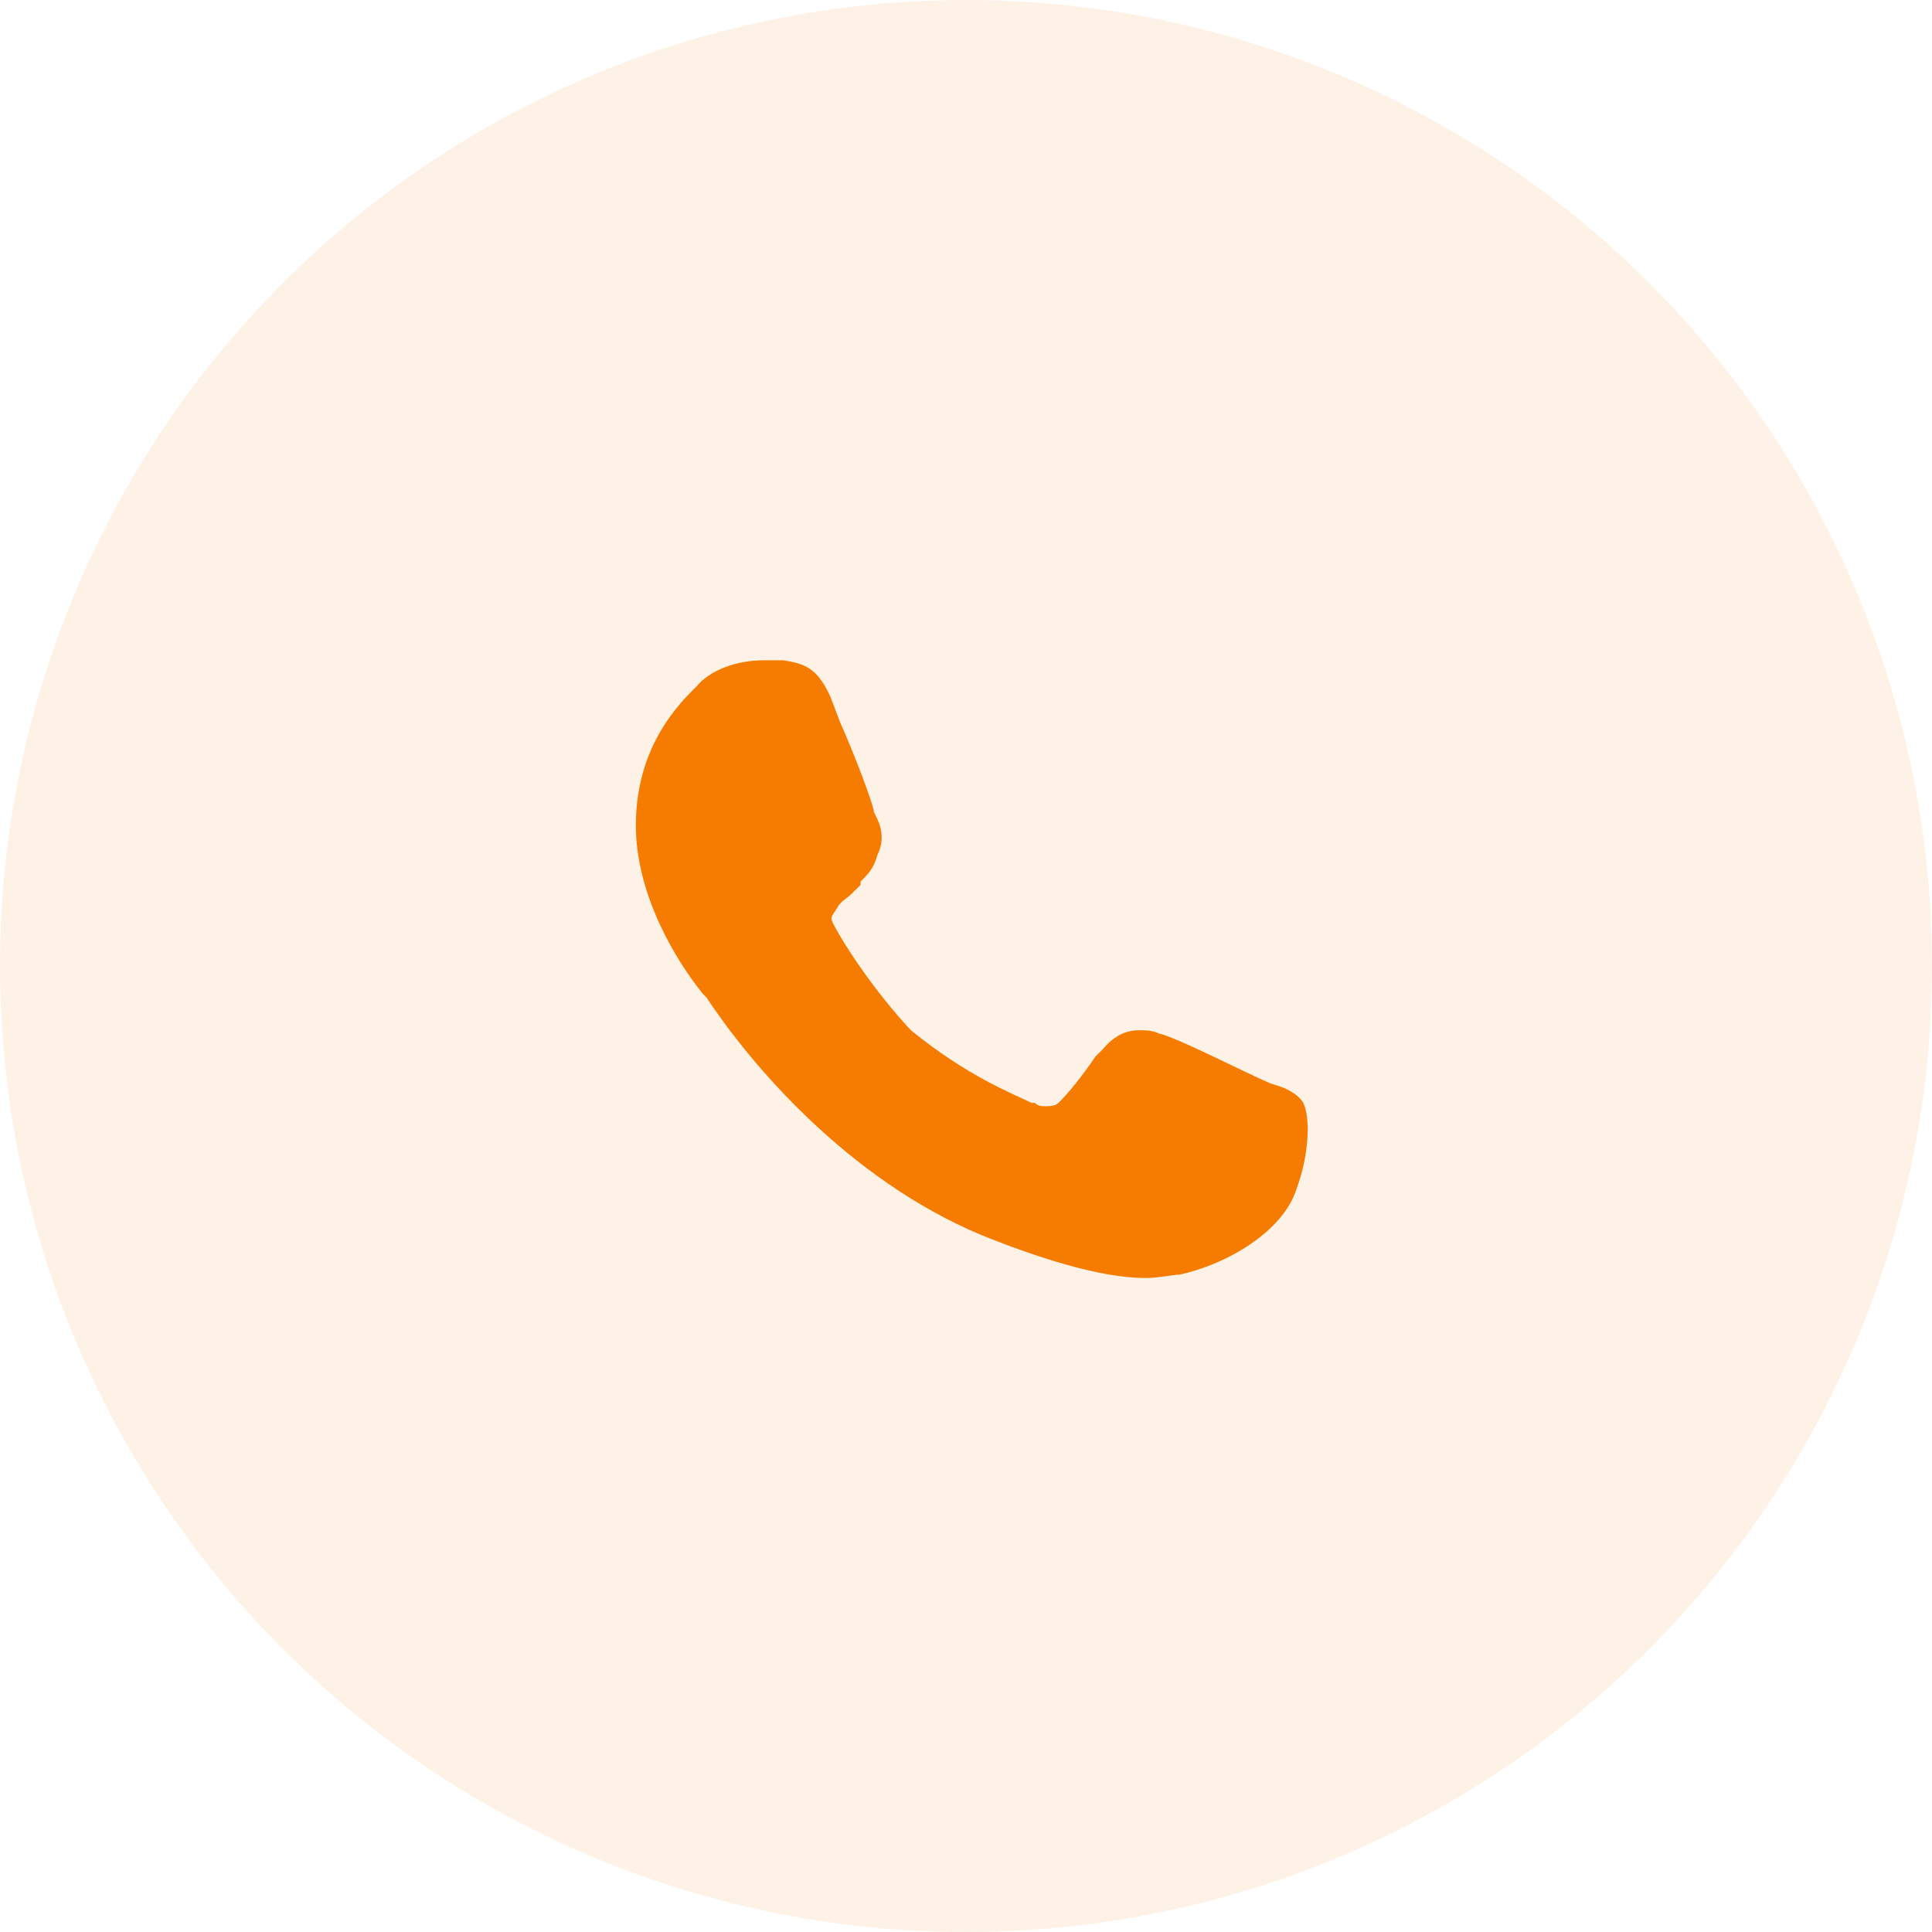
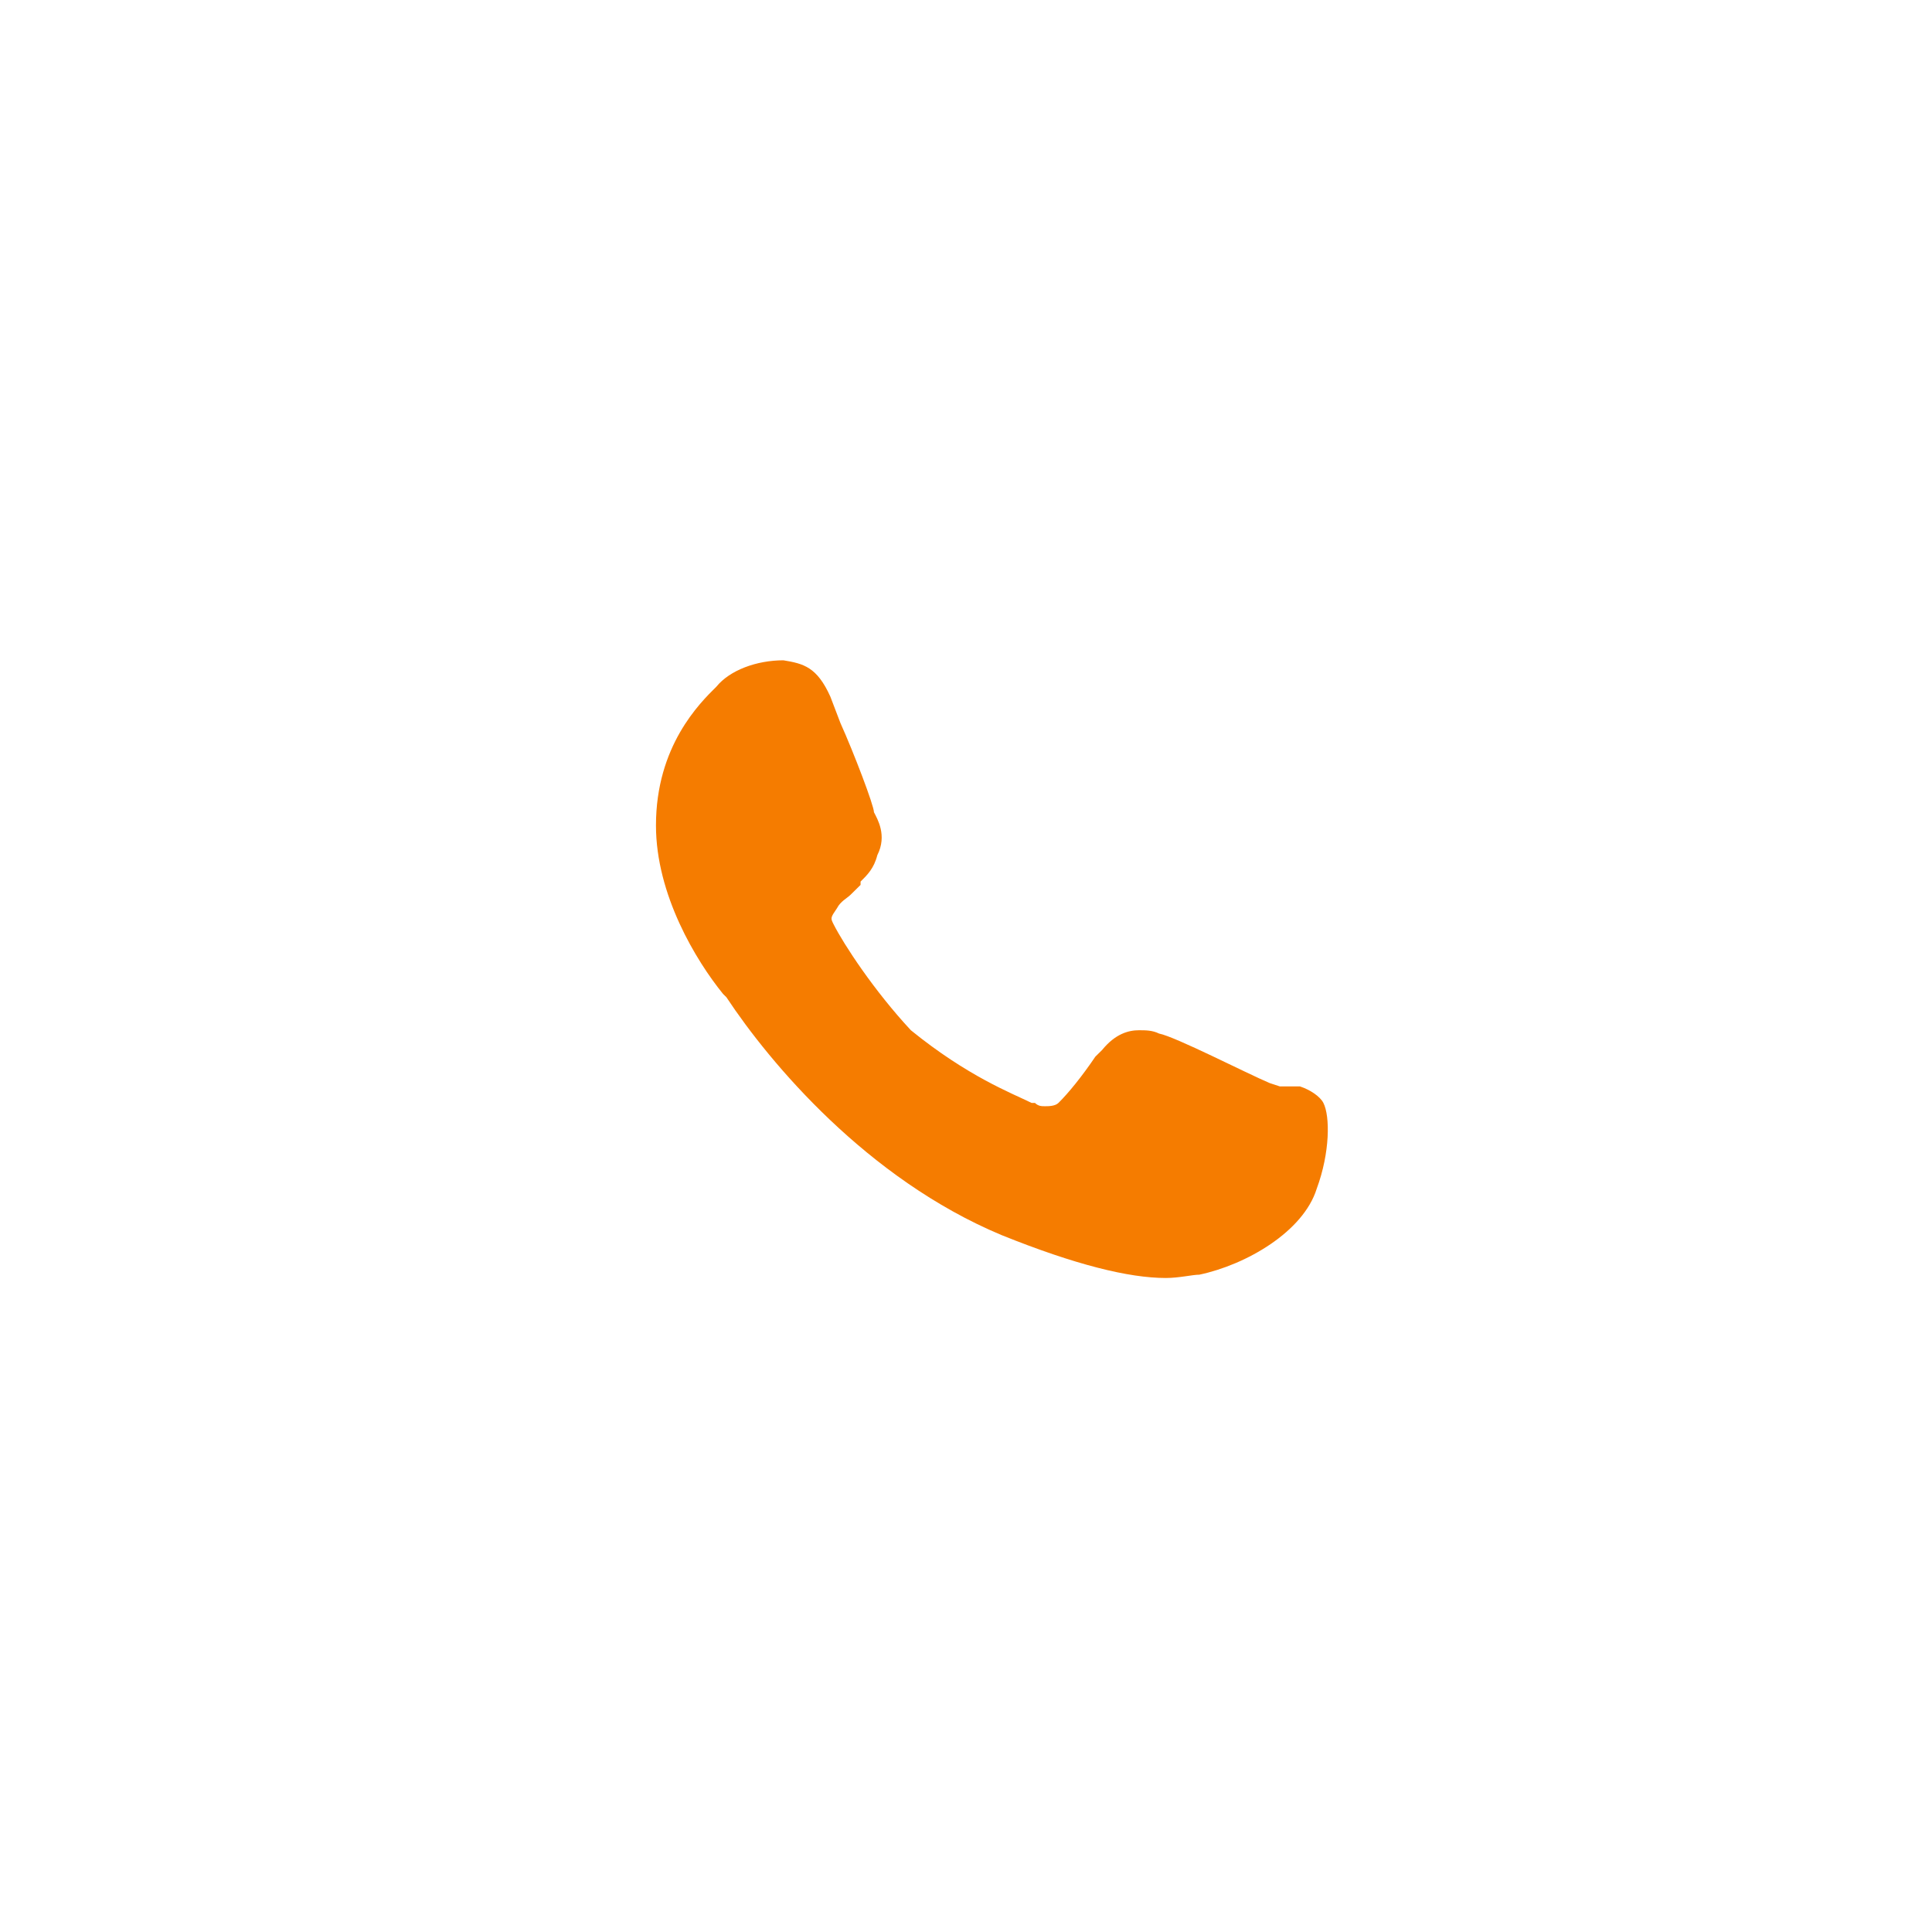
<svg xmlns="http://www.w3.org/2000/svg" width="79" height="79">
  <g fill="#F57C00" fill-rule="evenodd">
-     <circle fill-opacity=".1" cx="39.5" cy="39.5" r="39.5" />
-     <path d="M52.331 44.423l-.411-.135c-.96-.405-3.84-1.89-4.526-2.026-.274-.135-.548-.135-.823-.135-.411 0-.96.135-1.508.81l-.274.27c-.549.811-1.098 1.487-1.509 1.892-.137.135-.411.135-.549.135-.137 0-.274 0-.411-.135h-.137c-.823-.405-2.606-1.08-4.937-2.972-1.509-1.62-2.743-3.511-3.155-4.322-.137-.27-.137-.27.138-.675.137-.27.411-.405.548-.54l.412-.406v-.135c.274-.27.548-.54.685-1.08.412-.81 0-1.486-.137-1.756 0-.27-.823-2.431-1.371-3.647l-.412-1.08c-.548-1.216-1.097-1.35-1.92-1.486H31.211c-1.097 0-2.194.405-2.742 1.08-.686.676-2.469 2.432-2.469 5.673 0 2.837 1.646 5.538 2.743 6.889l.137.135c1.783 2.7 5.76 7.428 11.246 9.724 3.017 1.216 5.211 1.756 6.72 1.756.548 0 1.097-.135 1.371-.135 1.92-.405 4.252-1.756 4.8-3.512.549-1.485.549-2.971.274-3.511-.137-.27-.548-.54-.96-.676z" fill-rule="nonzero" />
+     <path d="M52.331 44.423l-.411-.135c-.96-.405-3.84-1.89-4.526-2.026-.274-.135-.548-.135-.823-.135-.411 0-.96.135-1.508.81l-.274.27c-.549.811-1.098 1.487-1.509 1.892-.137.135-.411.135-.549.135-.137 0-.274 0-.411-.135h-.137c-.823-.405-2.606-1.08-4.937-2.972-1.509-1.62-2.743-3.511-3.155-4.322-.137-.27-.137-.27.138-.675.137-.27.411-.405.548-.54l.412-.406v-.135c.274-.27.548-.54.685-1.08.412-.81 0-1.486-.137-1.756 0-.27-.823-2.431-1.371-3.647l-.412-1.08c-.548-1.216-1.097-1.35-1.92-1.486c-1.097 0-2.194.405-2.742 1.08-.686.676-2.469 2.432-2.469 5.673 0 2.837 1.646 5.538 2.743 6.889l.137.135c1.783 2.7 5.76 7.428 11.246 9.724 3.017 1.216 5.211 1.756 6.72 1.756.548 0 1.097-.135 1.371-.135 1.92-.405 4.252-1.756 4.8-3.512.549-1.485.549-2.971.274-3.511-.137-.27-.548-.54-.96-.676z" fill-rule="nonzero" />
  </g>
</svg>